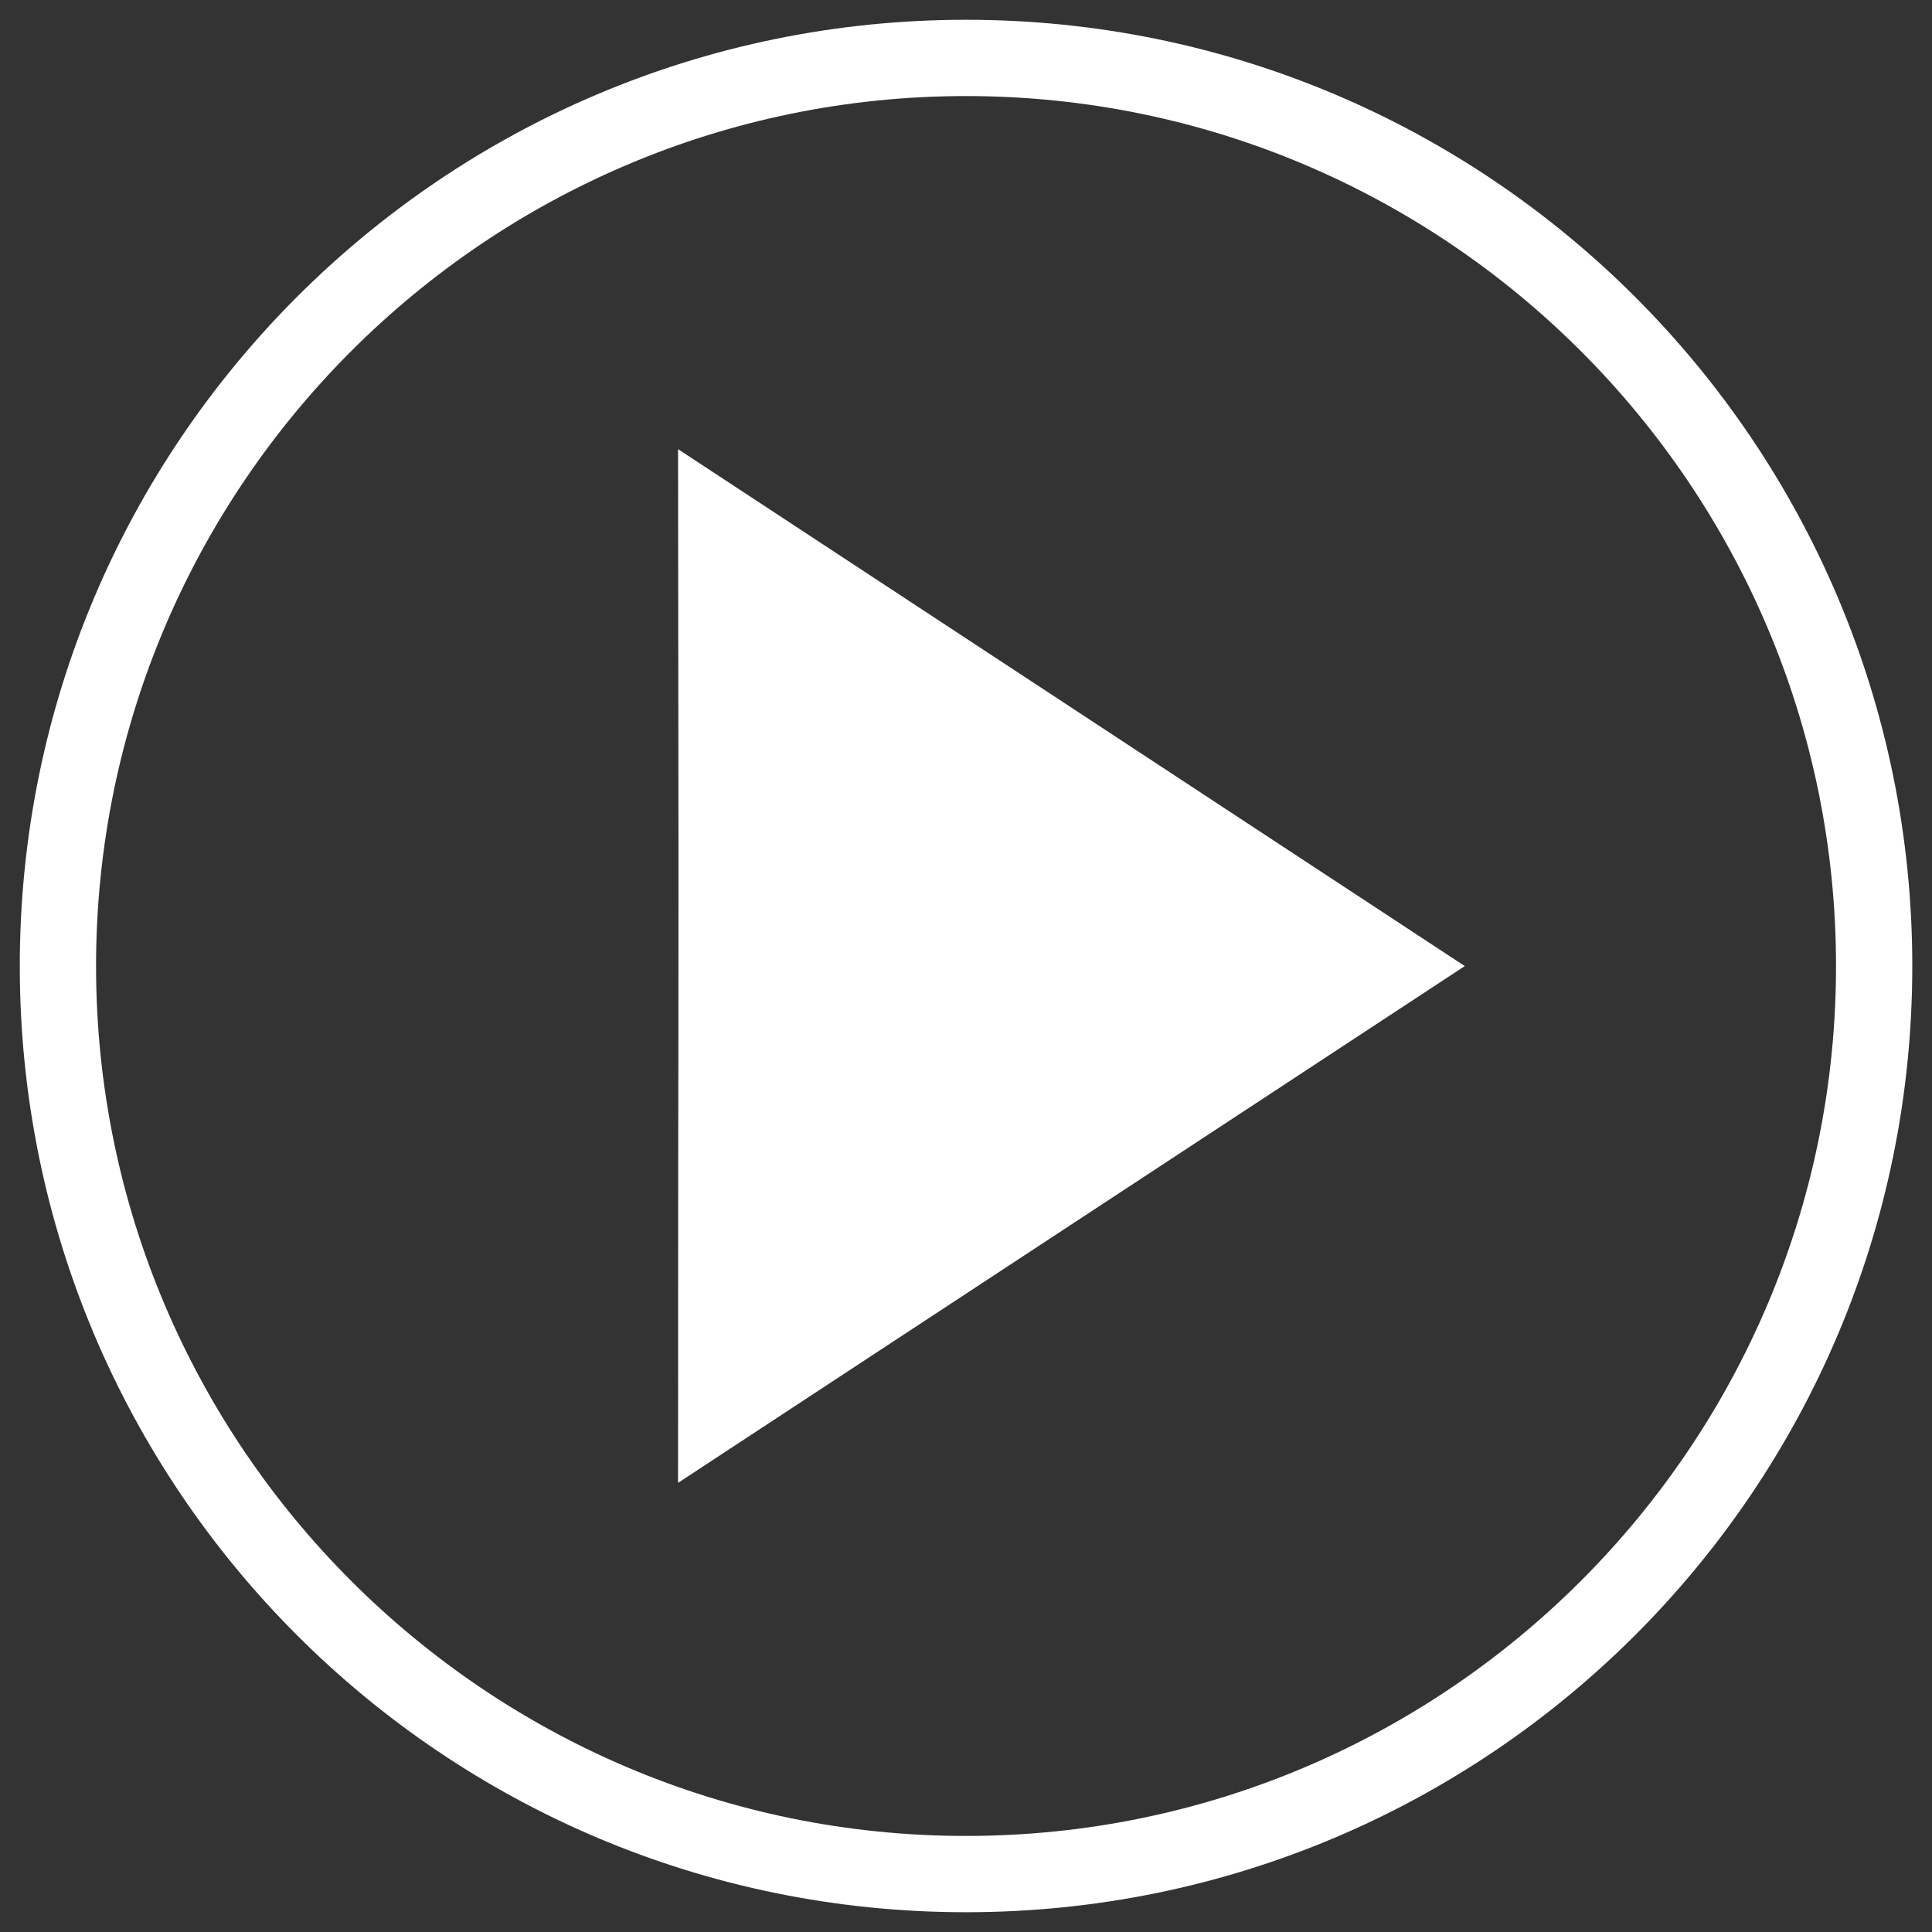
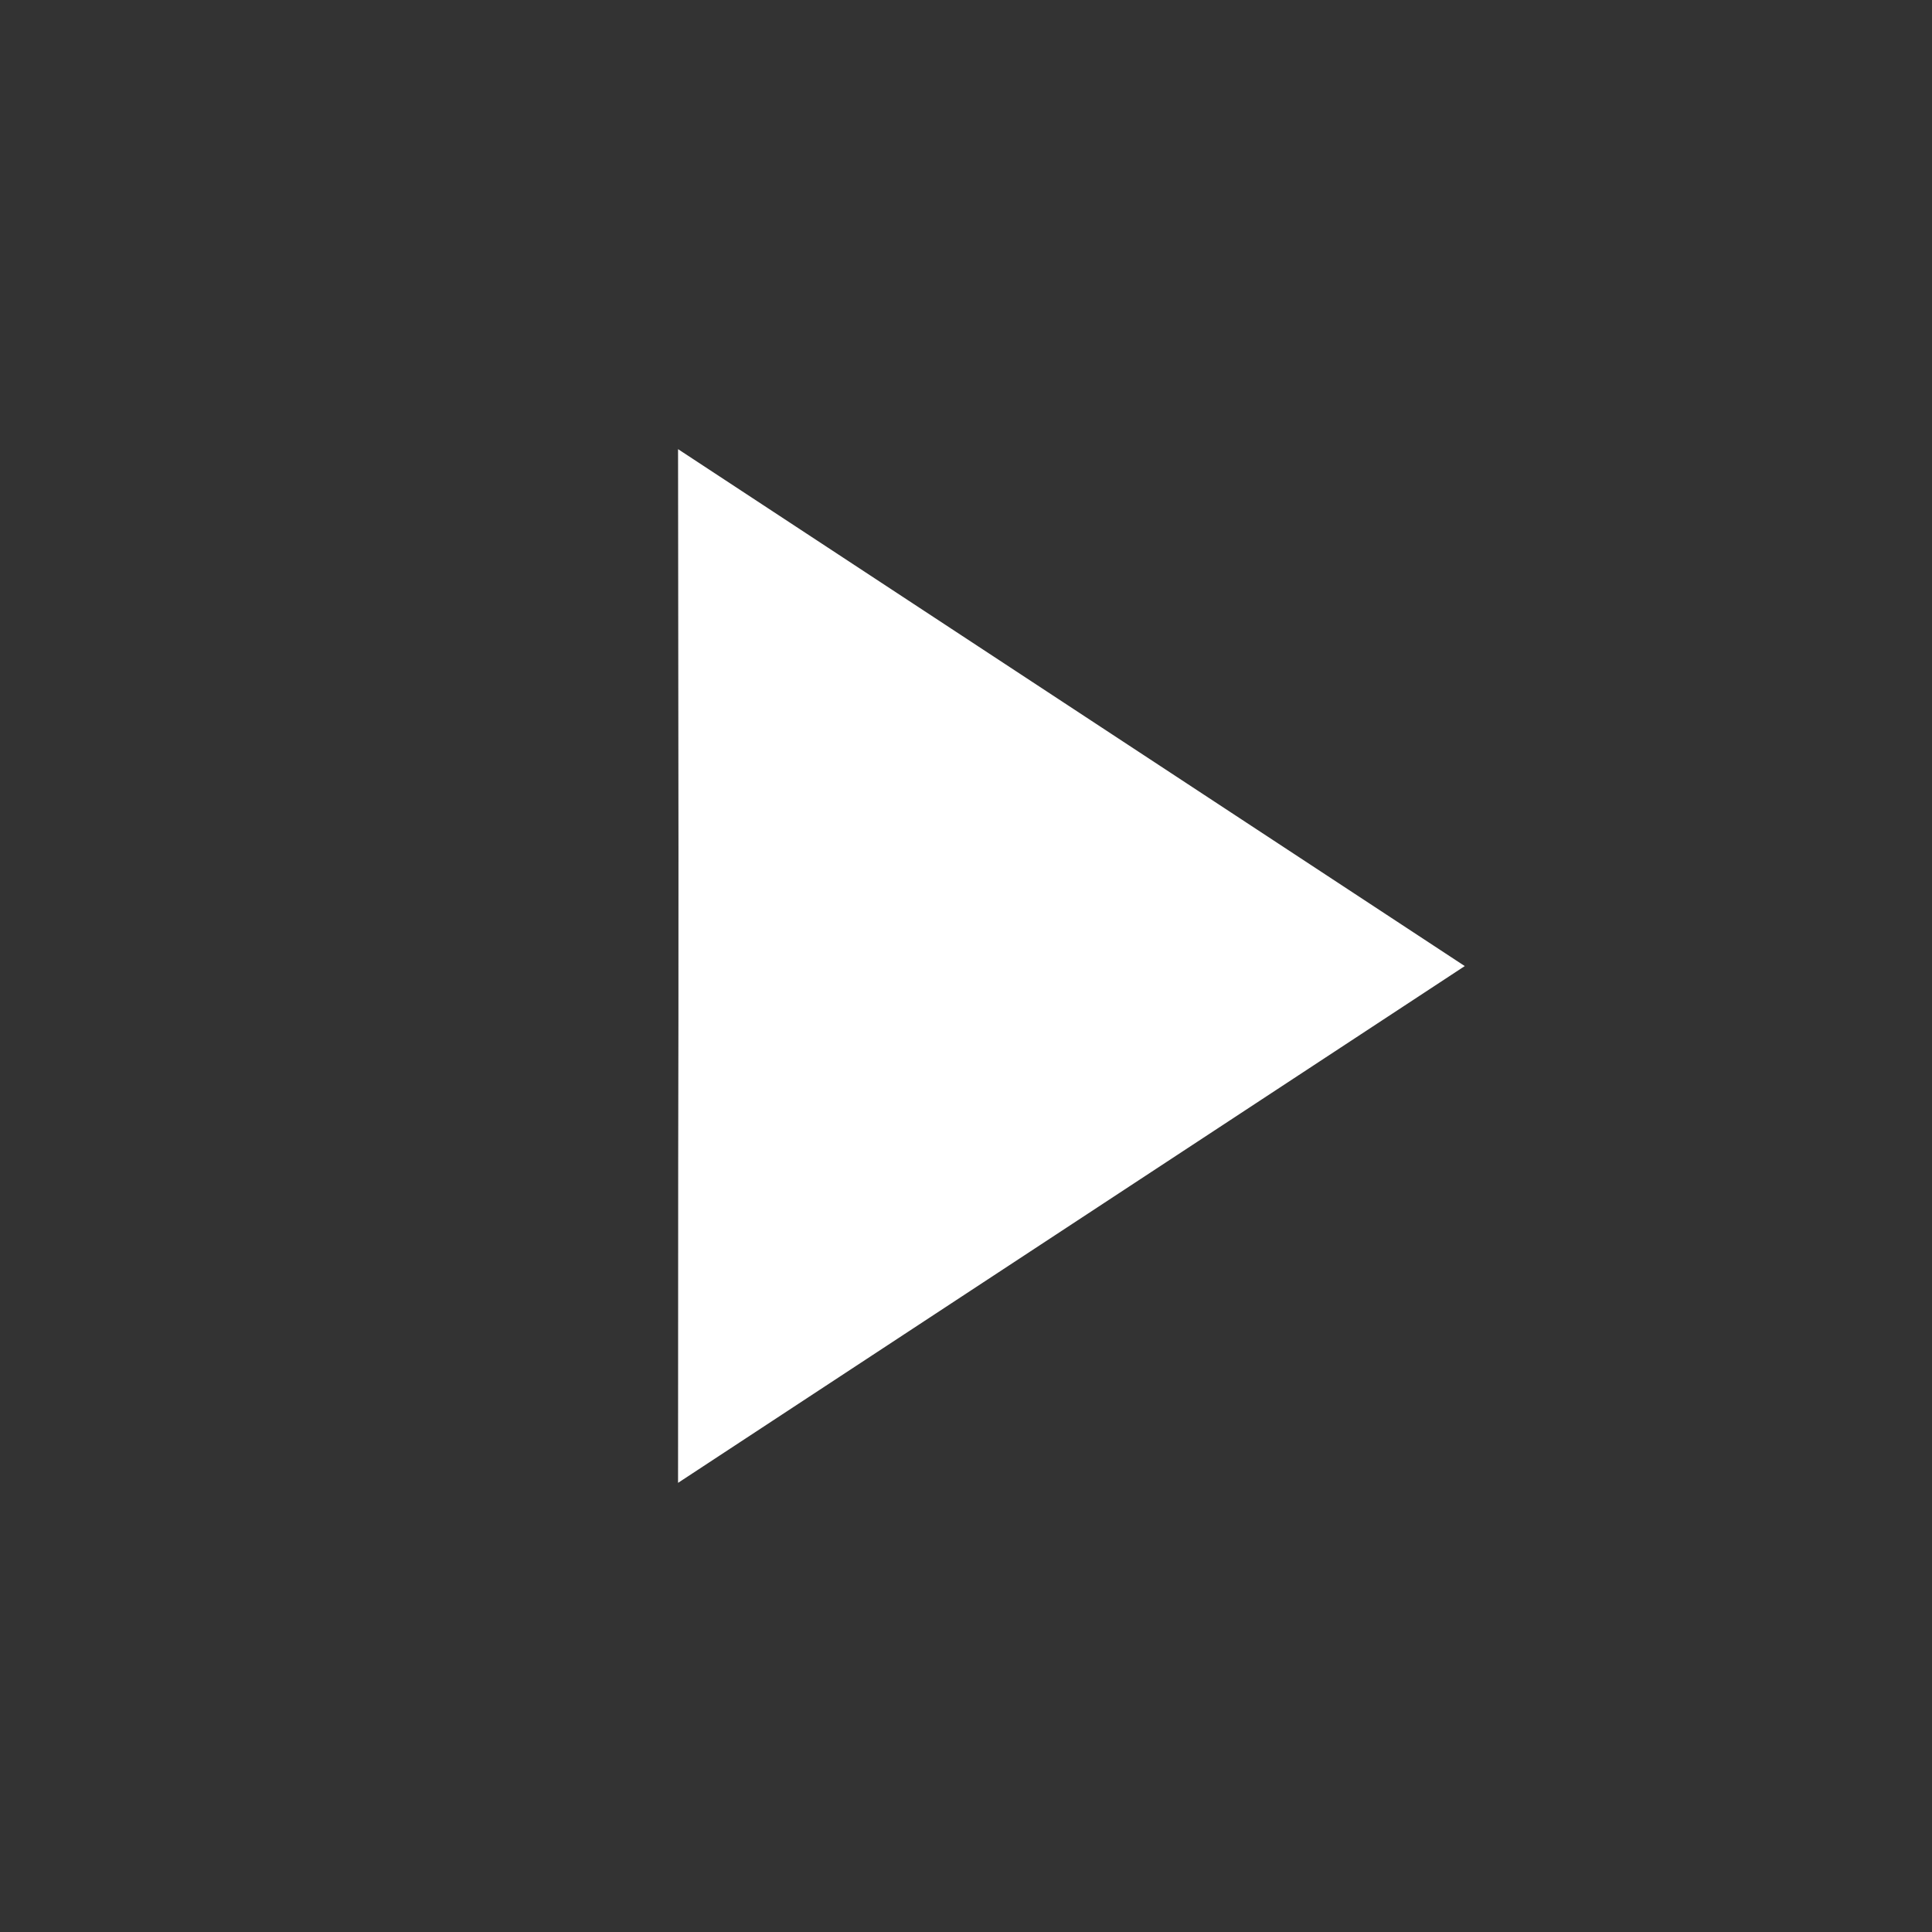
<svg xmlns="http://www.w3.org/2000/svg" version="1.1" id="Layer_1" x="0px" y="0px" width="25px" height="25px" viewBox="0 0 25 25" enable-background="new 0 0 25 25" xml:space="preserve">
  <rect x="0" y="0" width="25" height="25" fill="#333333" stroke="none" />
  <g>
    <g>
-       <path fill="#FFFFFF" d="M12.5,1.243c6.208,0,11.258,5.05,11.258,11.258c0,6.207-5.05,11.256-11.258,11.256    c-6.207,0-11.257-5.049-11.257-11.256C1.243,6.293,6.293,1.243,12.5,1.243 M12.5,0.256c-6.762,0-12.244,5.482-12.244,12.245    c0,6.763,5.482,12.243,12.244,12.243c6.764,0,12.245-5.48,12.245-12.243C24.745,5.738,19.264,0.256,12.5,0.256L12.5,0.256z" />
-     </g>
+       </g>
    <g>
      <path fill="#FFFFFF" d="M18.954,12.501L8.774,5.812c0.013,10.083,0,5.136,0,13.376L18.954,12.501z" />
    </g>
  </g>
</svg>